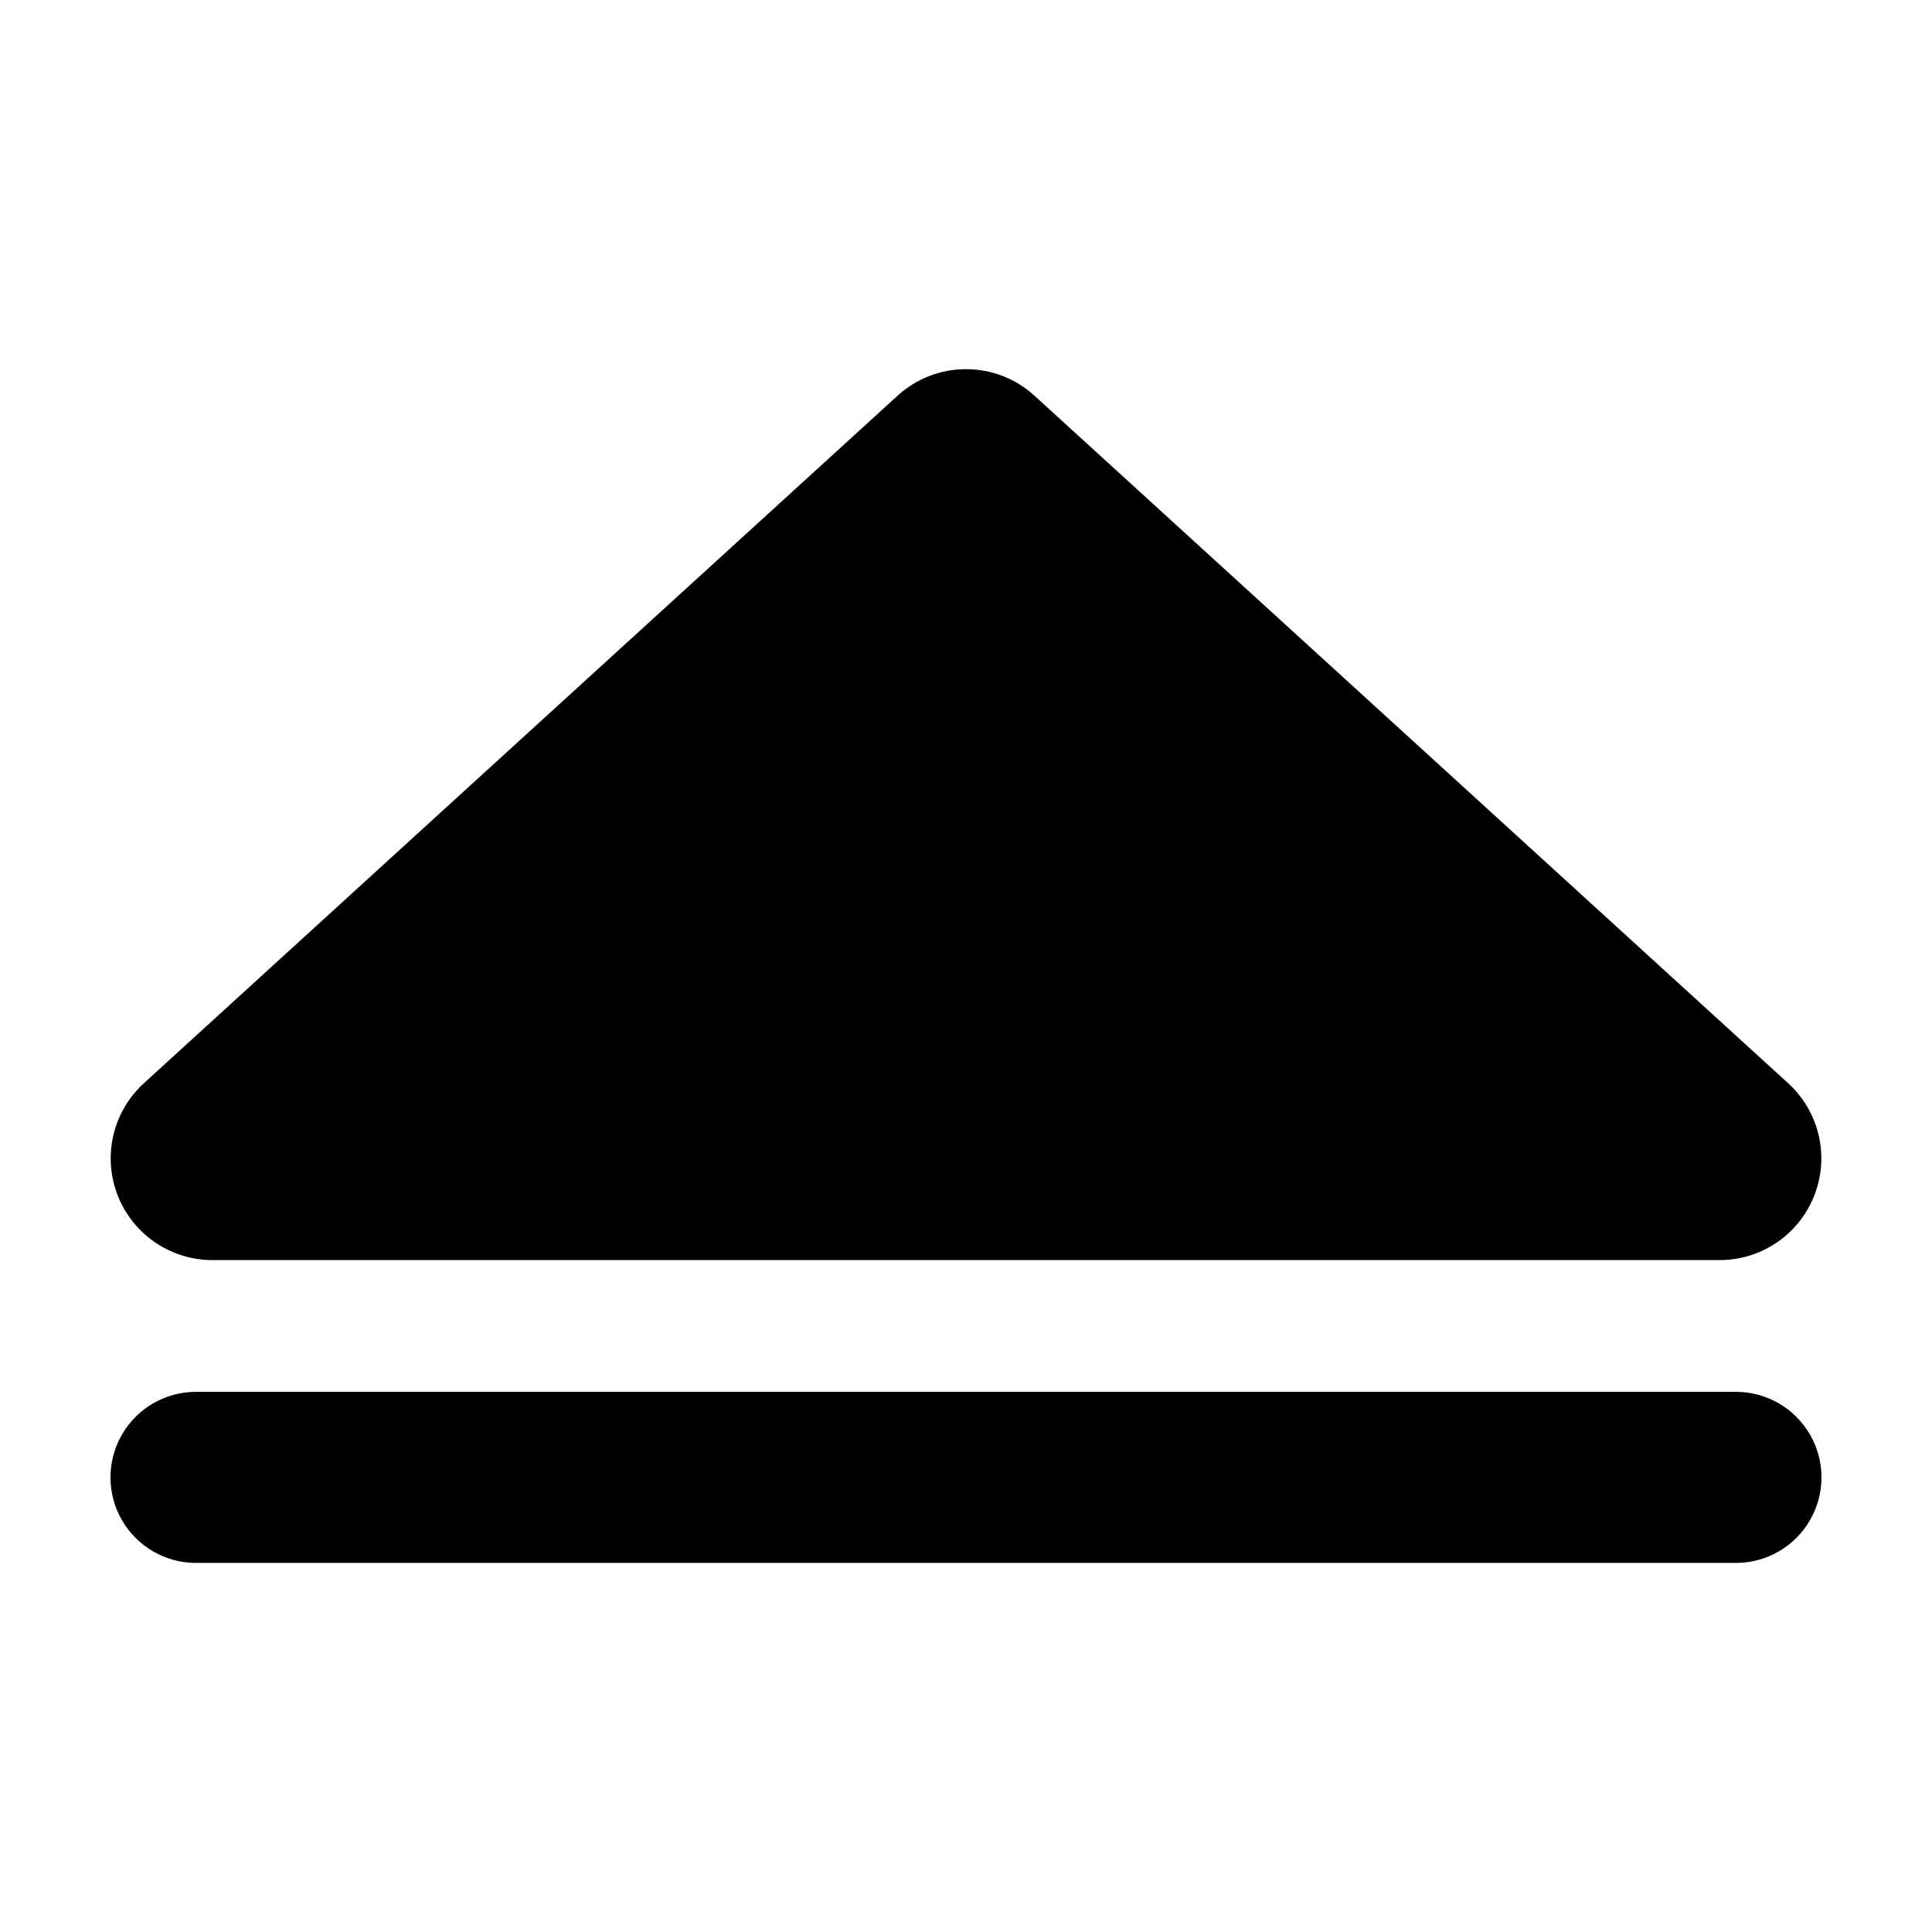
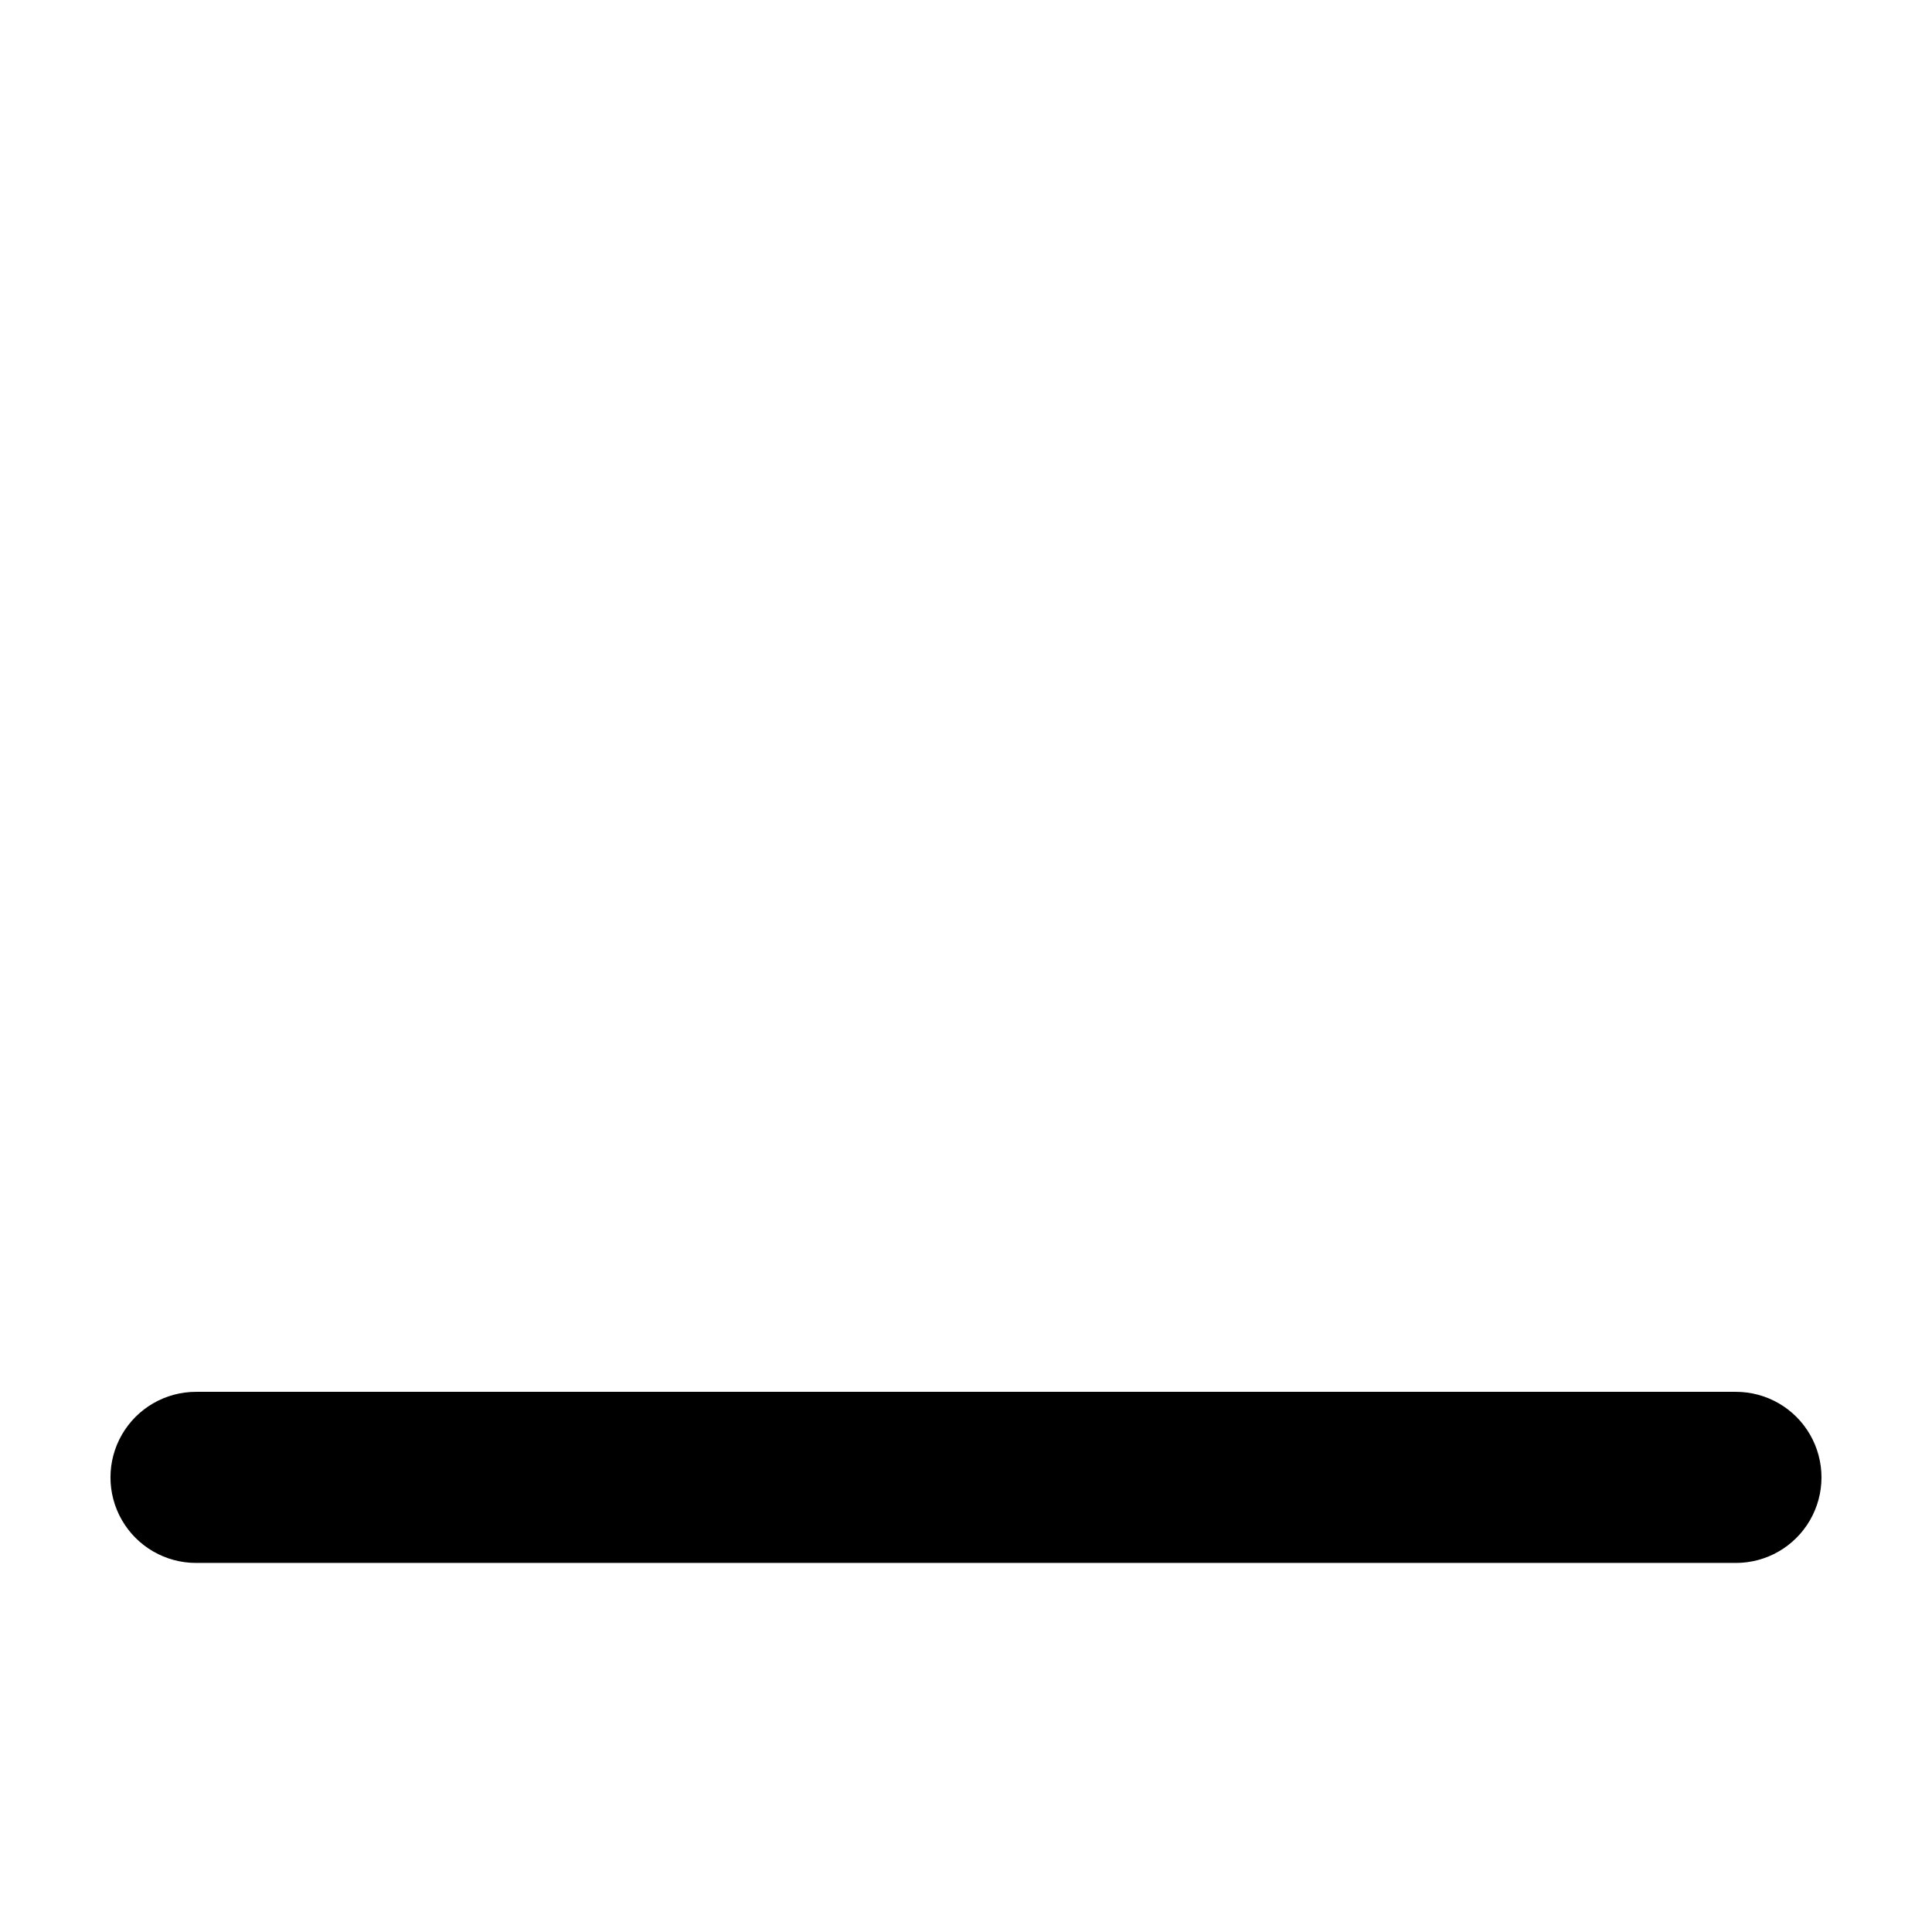
<svg xmlns="http://www.w3.org/2000/svg" fill="#000000" width="800px" height="800px" version="1.1" viewBox="144 144 512 512">
  <g>
-     <path d="m200.29 477.94h399.42c7.293 0.004 14.273-2.949 19.352-8.18 5.078-5.231 7.82-12.297 7.602-19.582-0.219-7.289-3.383-14.176-8.766-19.094l-83.277-75.973-116.48-106.25c-4.957-4.523-11.426-7.031-18.137-7.031s-13.184 2.508-18.137 7.031l-116.48 106.25-83.277 75.973c-5.383 4.918-8.543 11.805-8.762 19.094-0.219 7.285 2.523 14.352 7.602 19.582 5.078 5.231 12.059 8.184 19.348 8.18z" />
    <path d="m604.04 512.85h-408.09c-8.102 0-15.586 4.32-19.637 11.336-4.047 7.016-4.047 15.656 0 22.672 4.051 7.016 11.535 11.336 19.637 11.336h408.09c8.098 0 15.582-4.32 19.633-11.336s4.051-15.656 0-22.672-11.535-11.336-19.633-11.336z" />
  </g>
</svg>